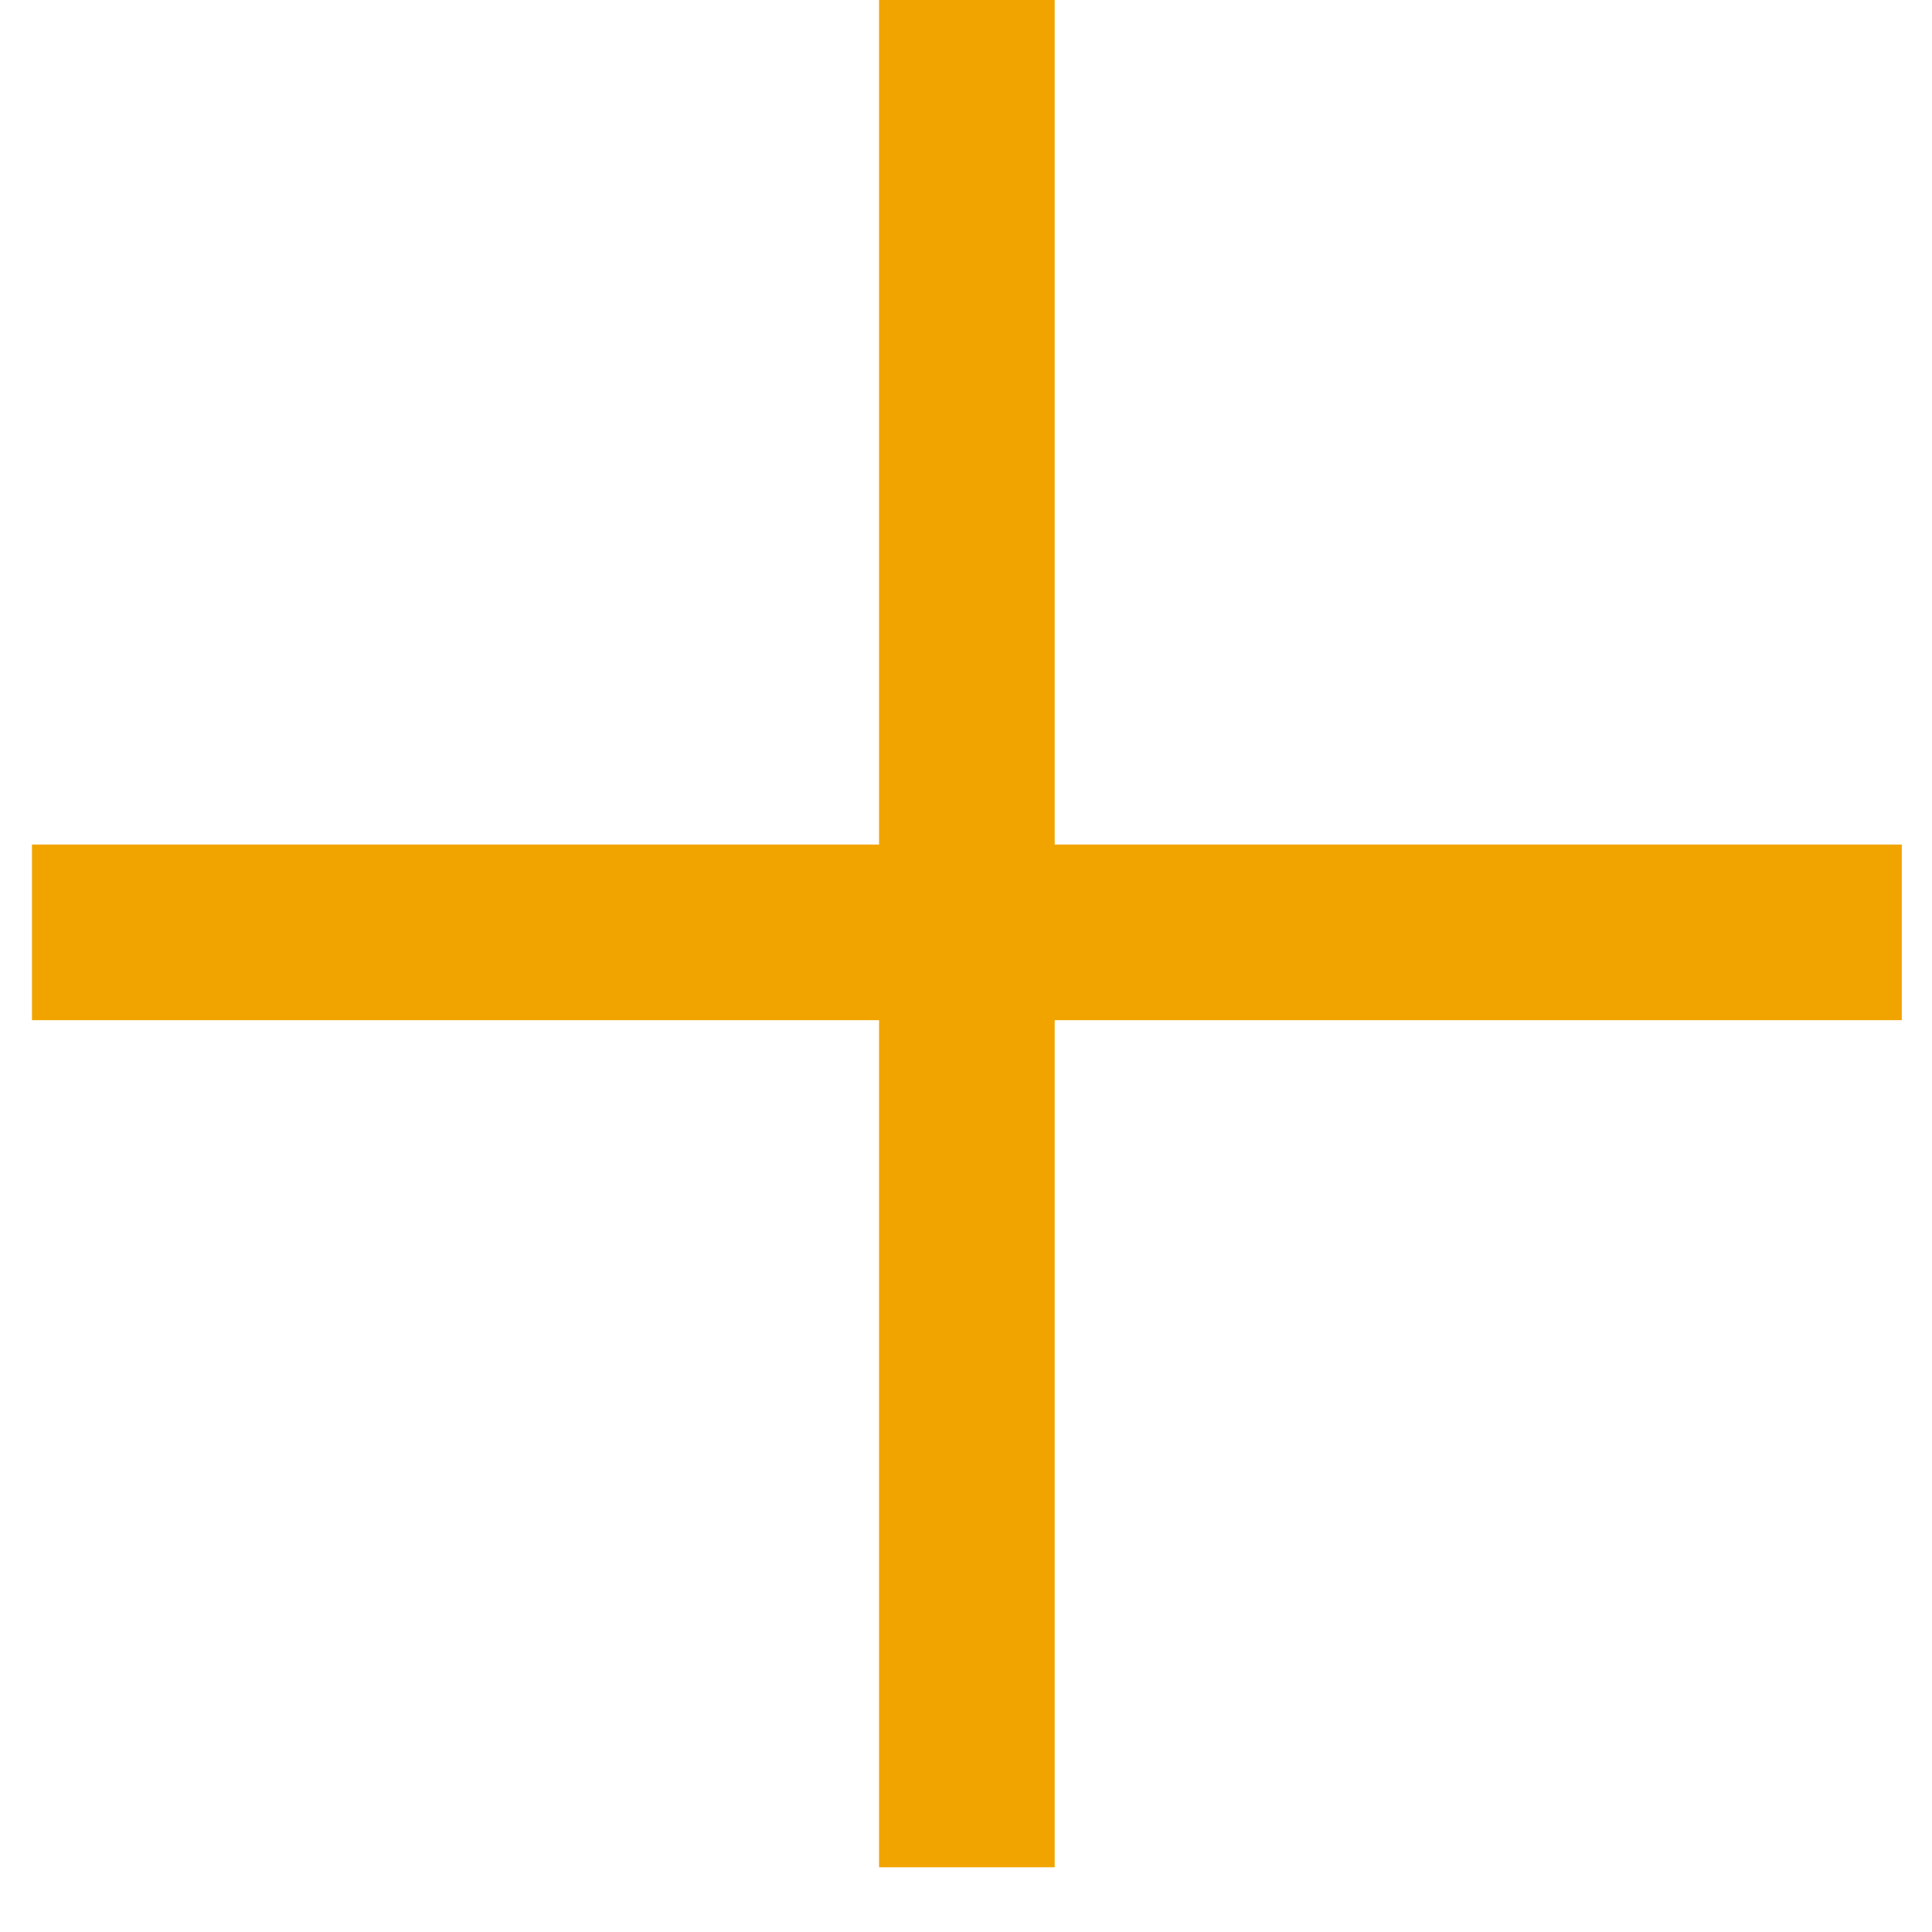
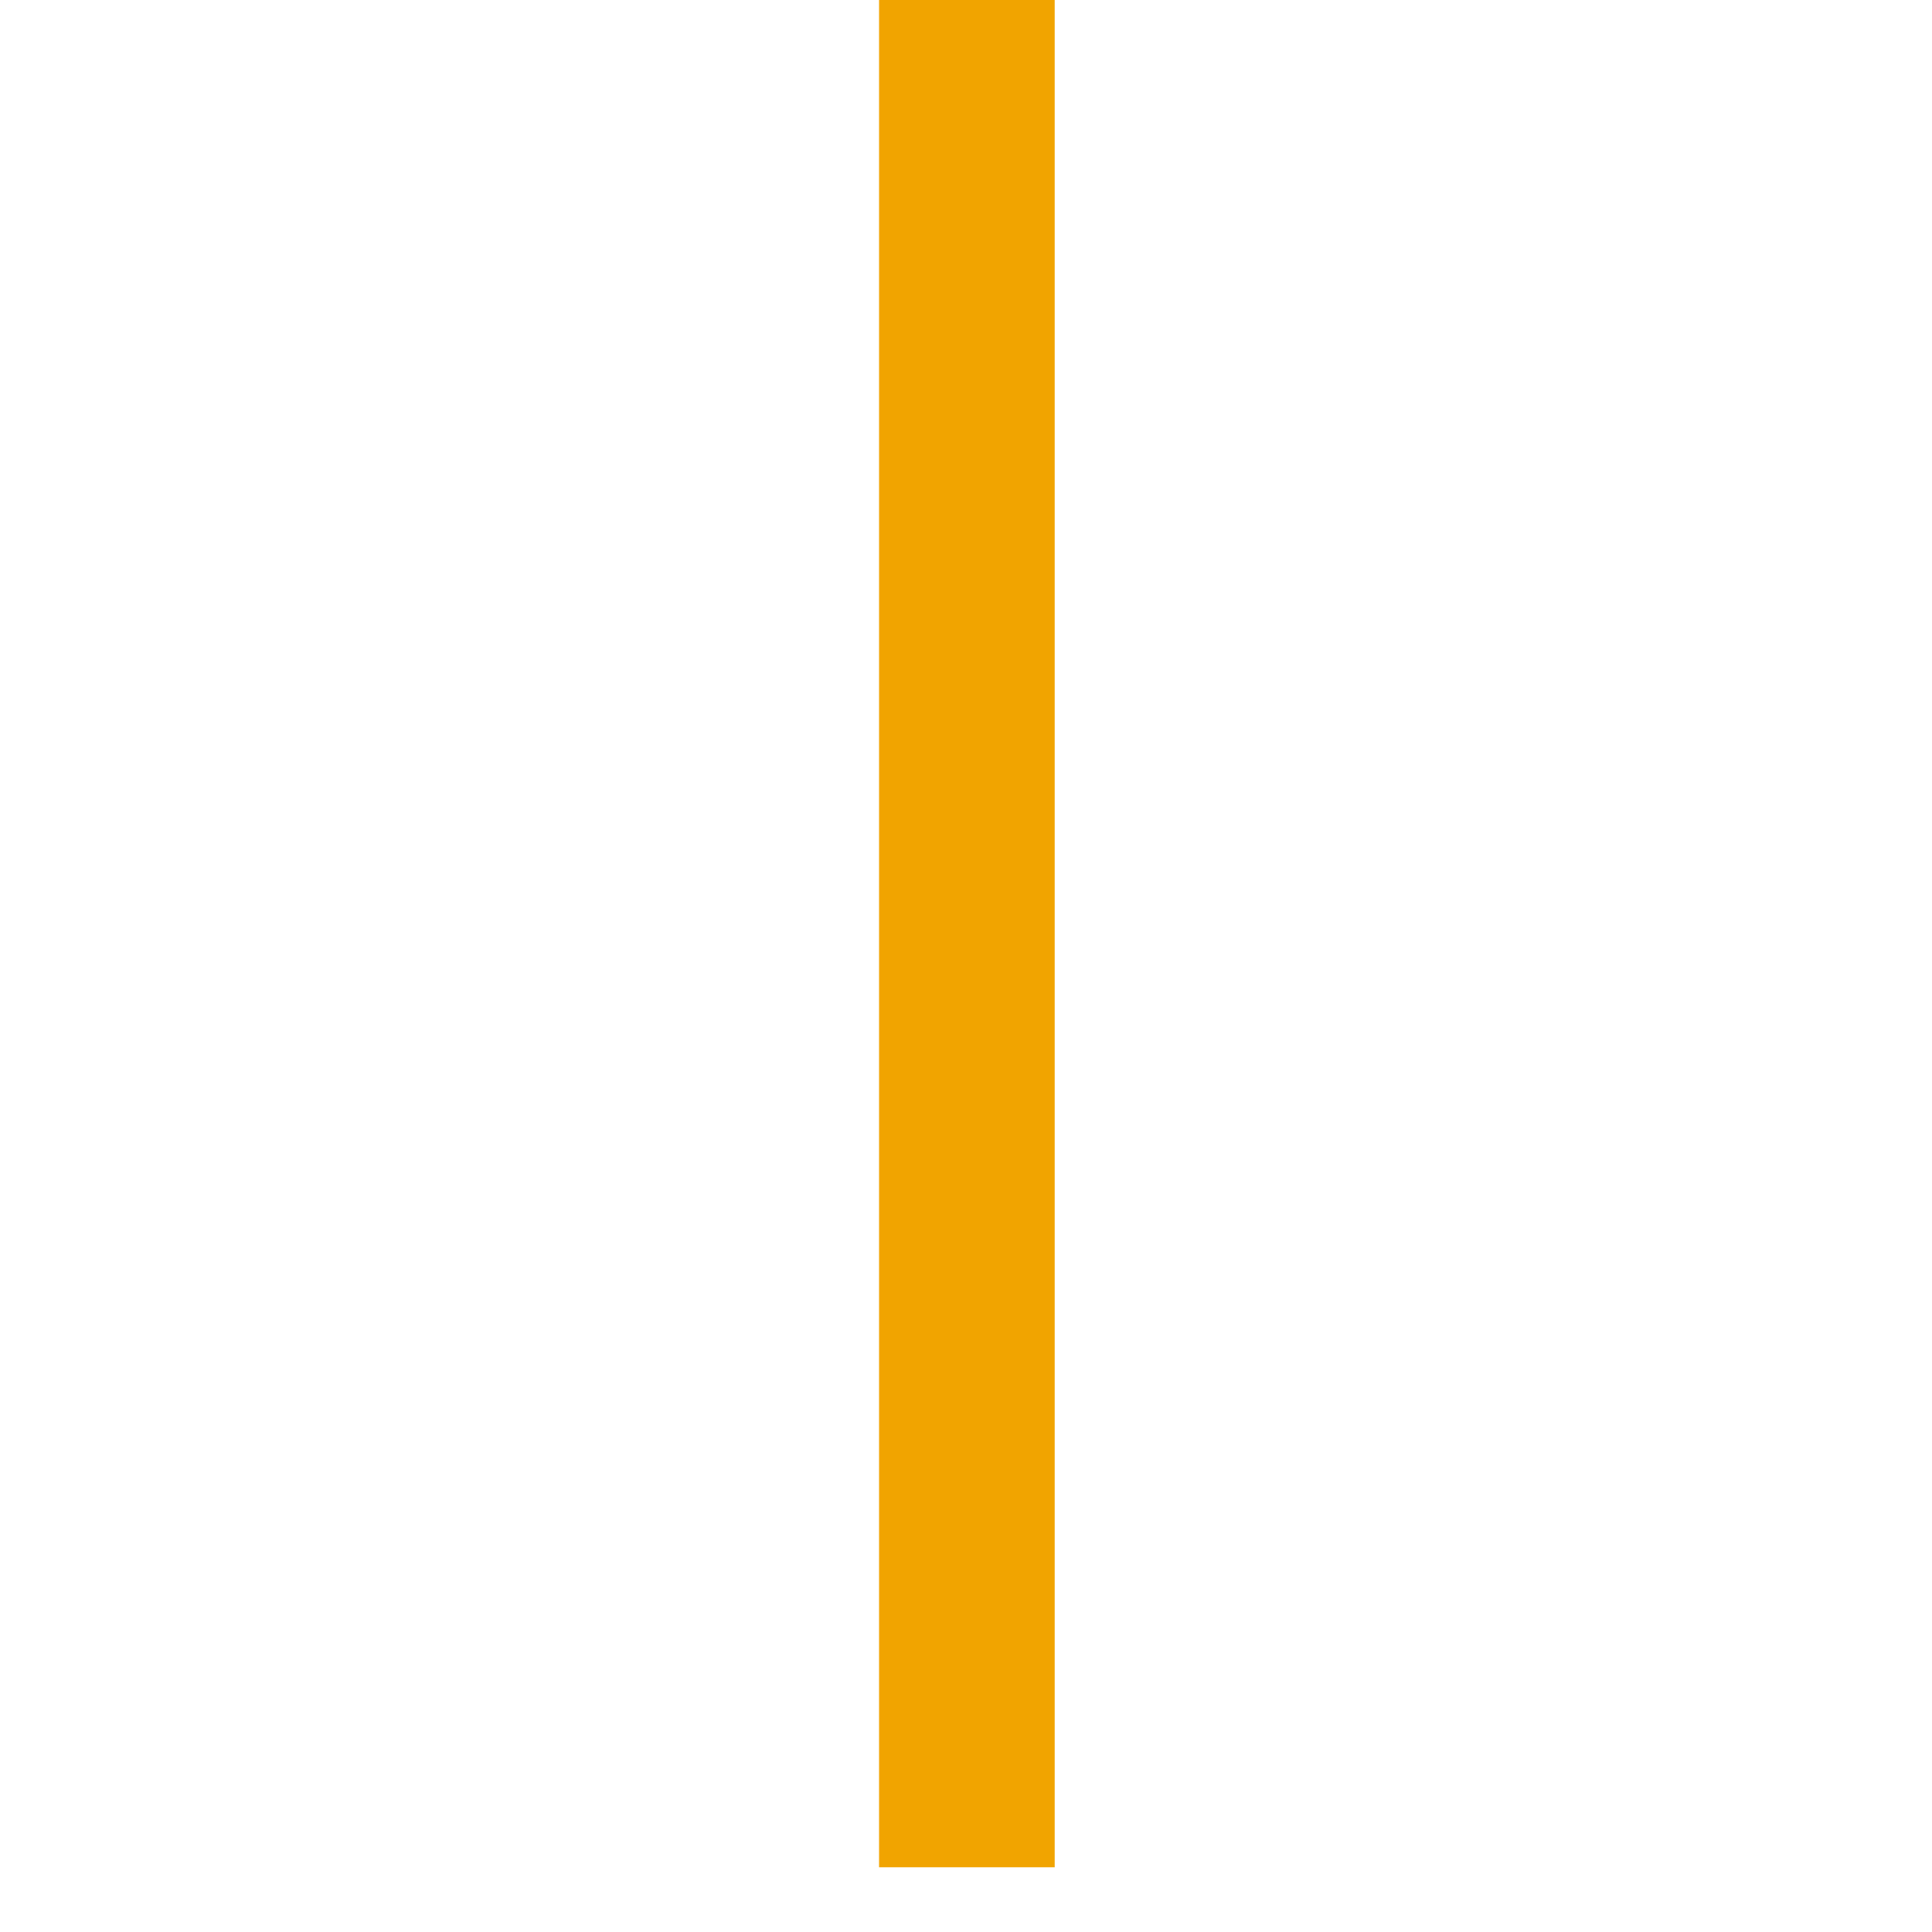
<svg xmlns="http://www.w3.org/2000/svg" width="22" height="22" viewBox="0 0 22 22">
  <g>
    <g>
-       <path fill="none" stroke="#f1a400" stroke-miterlimit="50" stroke-width="2" d="M21.656 10.617H.364" />
-     </g>
+       </g>
    <g>
      <path fill="none" stroke="#f1a400" stroke-miterlimit="50" stroke-width="2" d="M11.01 21.263V-.029" />
    </g>
  </g>
</svg>